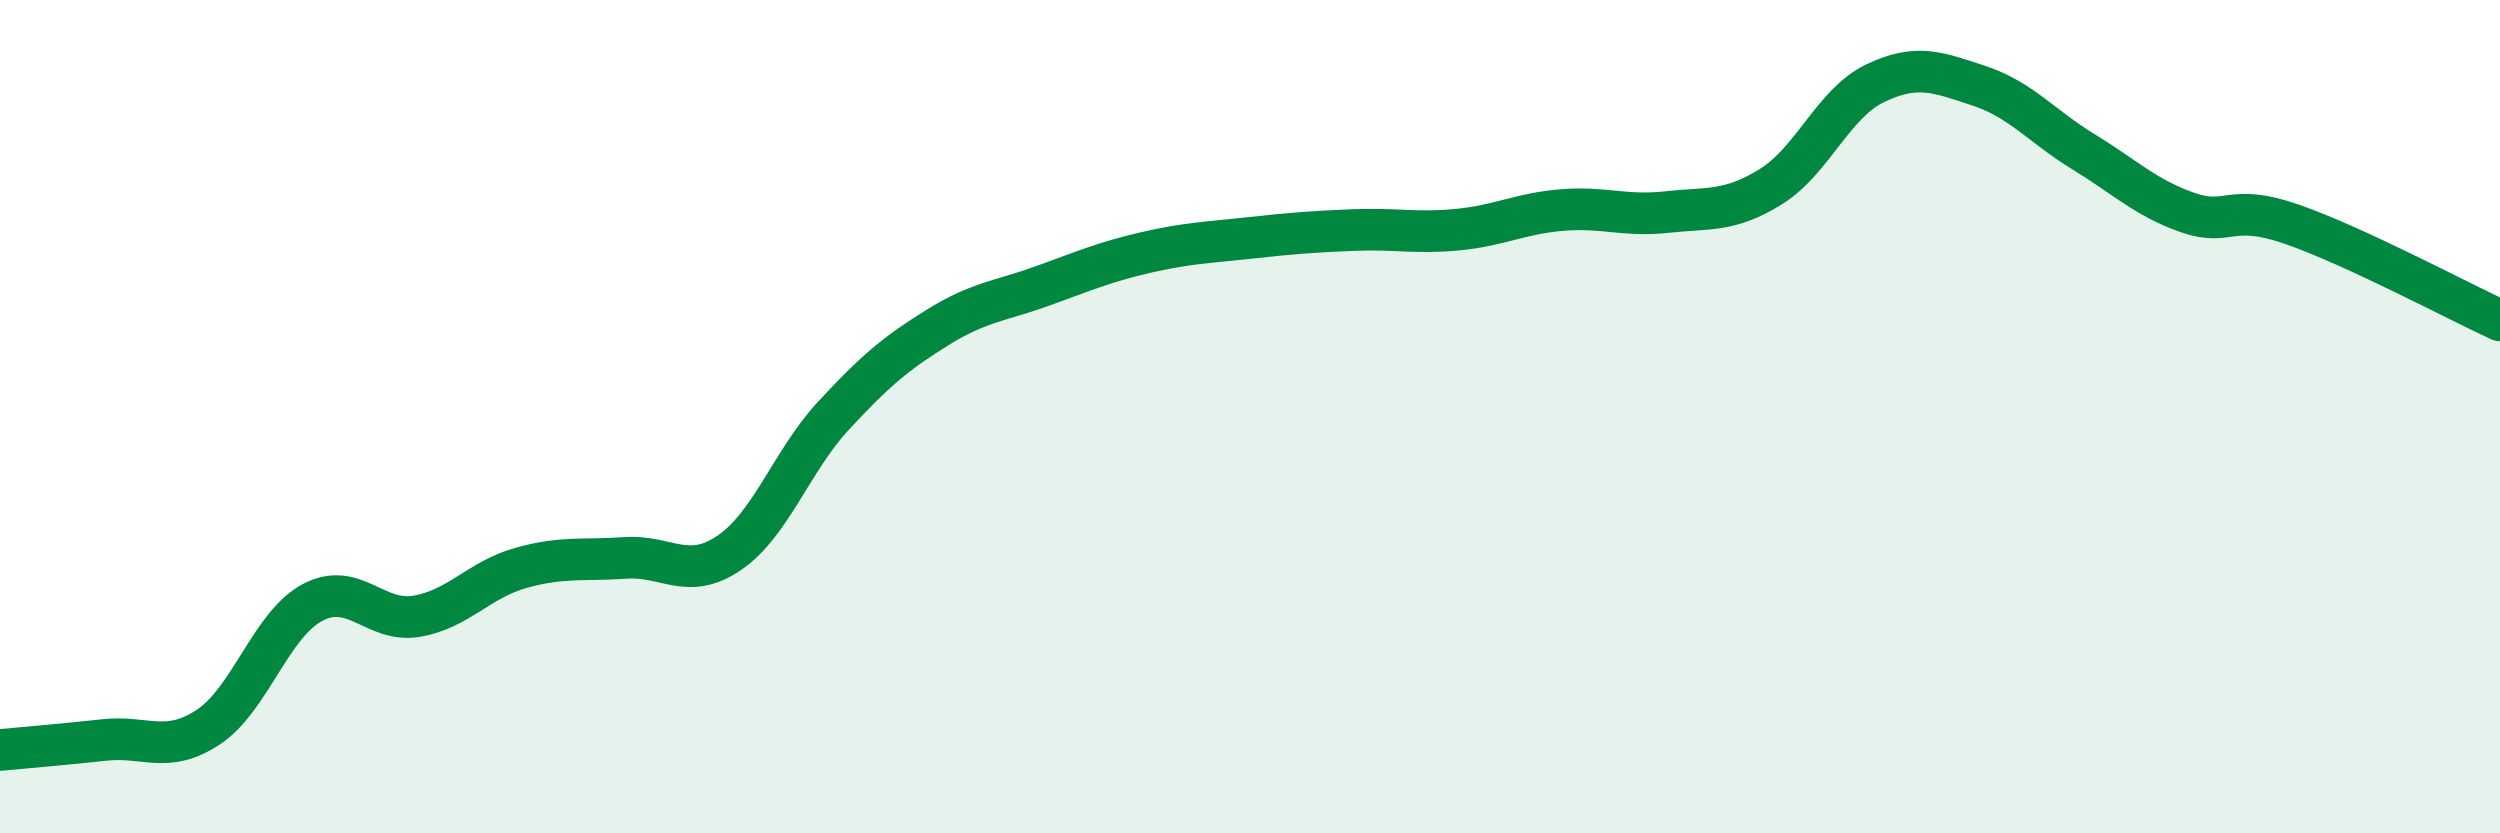
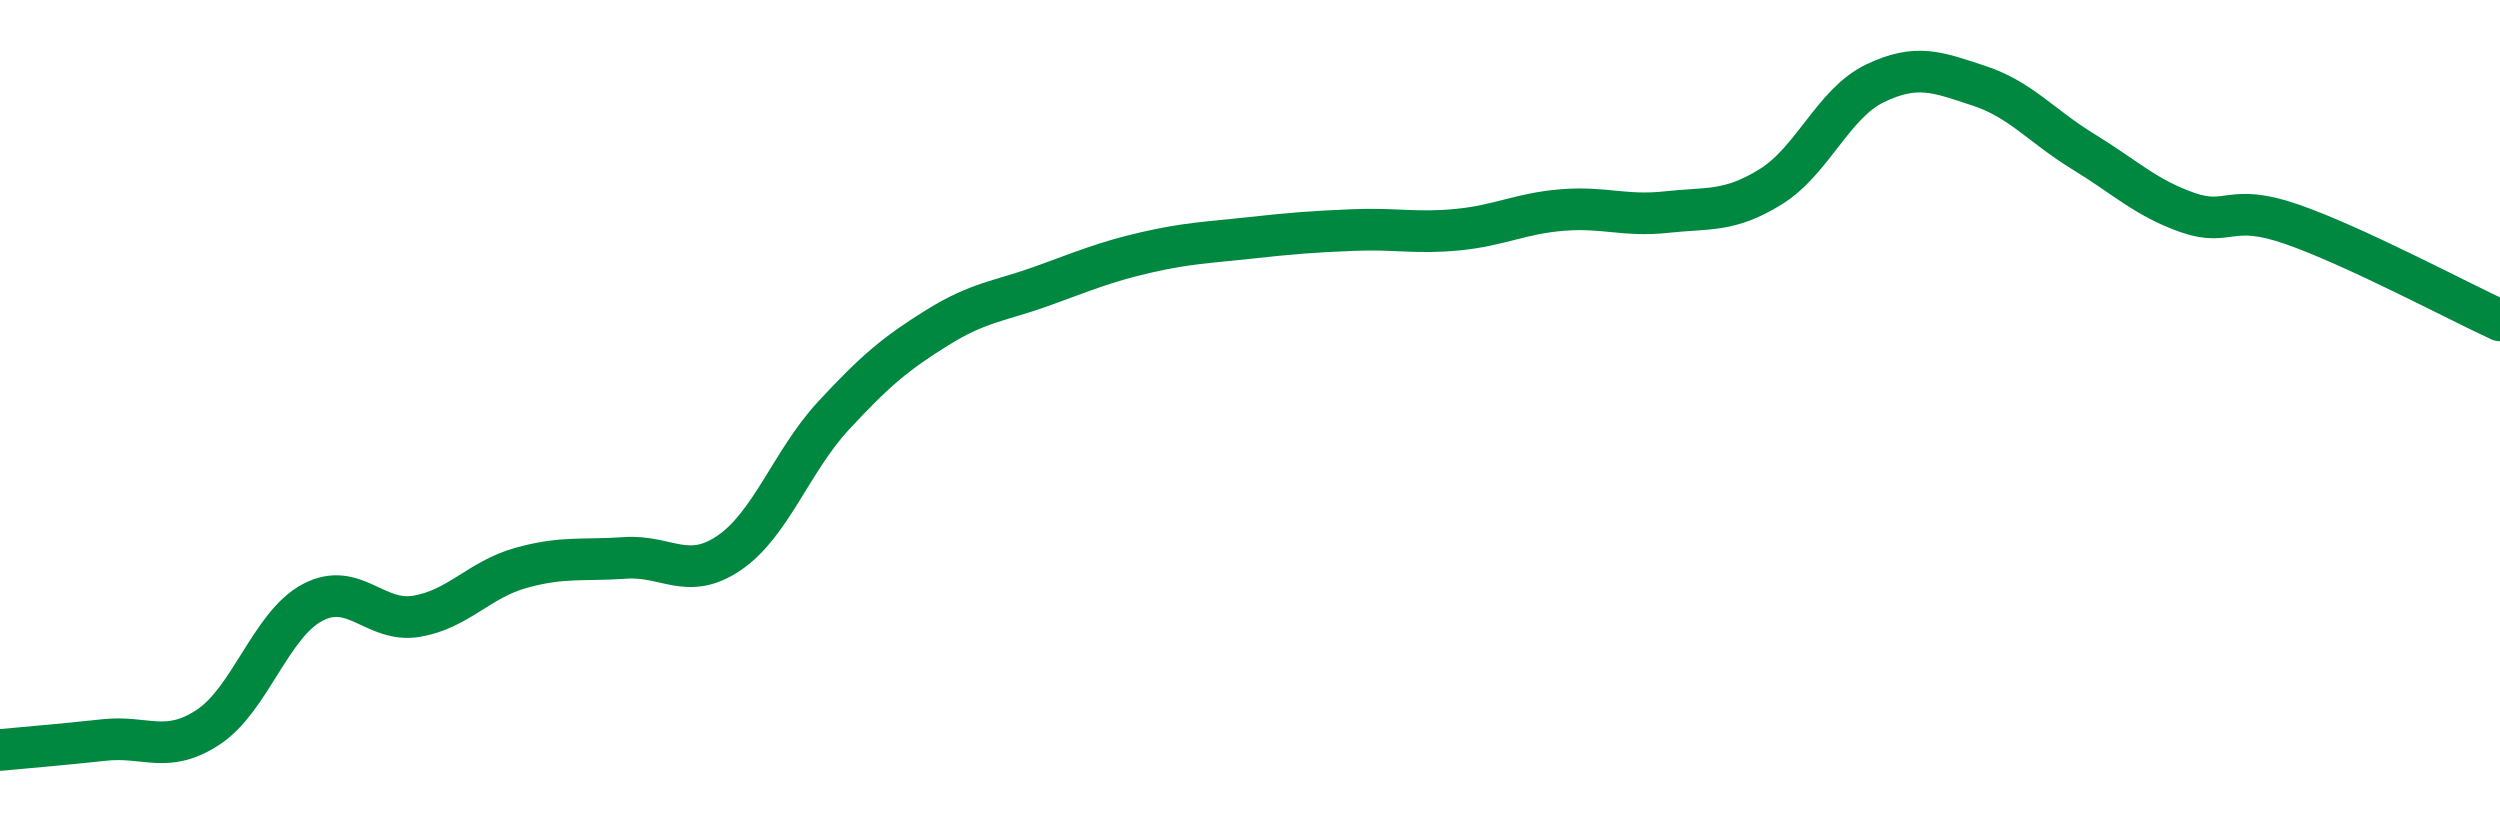
<svg xmlns="http://www.w3.org/2000/svg" width="60" height="20" viewBox="0 0 60 20">
-   <path d="M 0,18 C 0.5,17.95 1.5,17.87 2.5,17.76 C 3.5,17.65 4,18.11 5,17.45 C 6,16.79 6.5,14.99 7.5,14.46 C 8.5,13.93 9,14.96 10,14.79 C 11,14.62 11.5,13.91 12.5,13.63 C 13.5,13.35 14,13.46 15,13.39 C 16,13.32 16.5,13.95 17.5,13.27 C 18.5,12.59 19,11.06 20,9.98 C 21,8.9 21.5,8.48 22.5,7.86 C 23.5,7.24 24,7.23 25,6.87 C 26,6.51 26.5,6.29 27.5,6.06 C 28.5,5.83 29,5.82 30,5.71 C 31,5.6 31.5,5.56 32.5,5.52 C 33.5,5.48 34,5.61 35,5.51 C 36,5.41 36.5,5.12 37.5,5.04 C 38.5,4.96 39,5.2 40,5.09 C 41,4.98 41.5,5.1 42.5,4.48 C 43.5,3.86 44,2.48 45,2 C 46,1.52 46.5,1.73 47.5,2.06 C 48.5,2.39 49,3.03 50,3.64 C 51,4.25 51.5,4.75 52.5,5.1 C 53.5,5.45 53.5,4.86 55,5.38 C 56.5,5.9 59,7.23 60,7.69L60 20L0 20Z" fill="#008740" opacity="0.1" stroke-linecap="round" stroke-linejoin="round" />
  <path d="M 0,18 C 0.5,17.95 1.5,17.87 2.5,17.76 C 3.5,17.65 4,18.11 5,17.45 C 6,16.79 6.5,14.99 7.5,14.46 C 8.5,13.93 9,14.96 10,14.79 C 11,14.62 11.5,13.91 12.5,13.63 C 13.5,13.35 14,13.46 15,13.39 C 16,13.32 16.5,13.95 17.5,13.27 C 18.5,12.59 19,11.06 20,9.98 C 21,8.9 21.5,8.48 22.5,7.86 C 23.5,7.24 24,7.23 25,6.87 C 26,6.51 26.5,6.29 27.5,6.06 C 28.5,5.83 29,5.82 30,5.71 C 31,5.6 31.5,5.56 32.5,5.52 C 33.5,5.48 34,5.61 35,5.51 C 36,5.41 36.5,5.12 37.5,5.04 C 38.5,4.96 39,5.2 40,5.09 C 41,4.98 41.5,5.1 42.5,4.48 C 43.5,3.86 44,2.48 45,2 C 46,1.52 46.5,1.73 47.5,2.06 C 48.5,2.39 49,3.03 50,3.64 C 51,4.25 51.5,4.75 52.5,5.1 C 53.5,5.45 53.5,4.86 55,5.38 C 56.5,5.9 59,7.23 60,7.69" stroke="#008740" stroke-width="1" fill="none" stroke-linecap="round" stroke-linejoin="round" />
</svg>